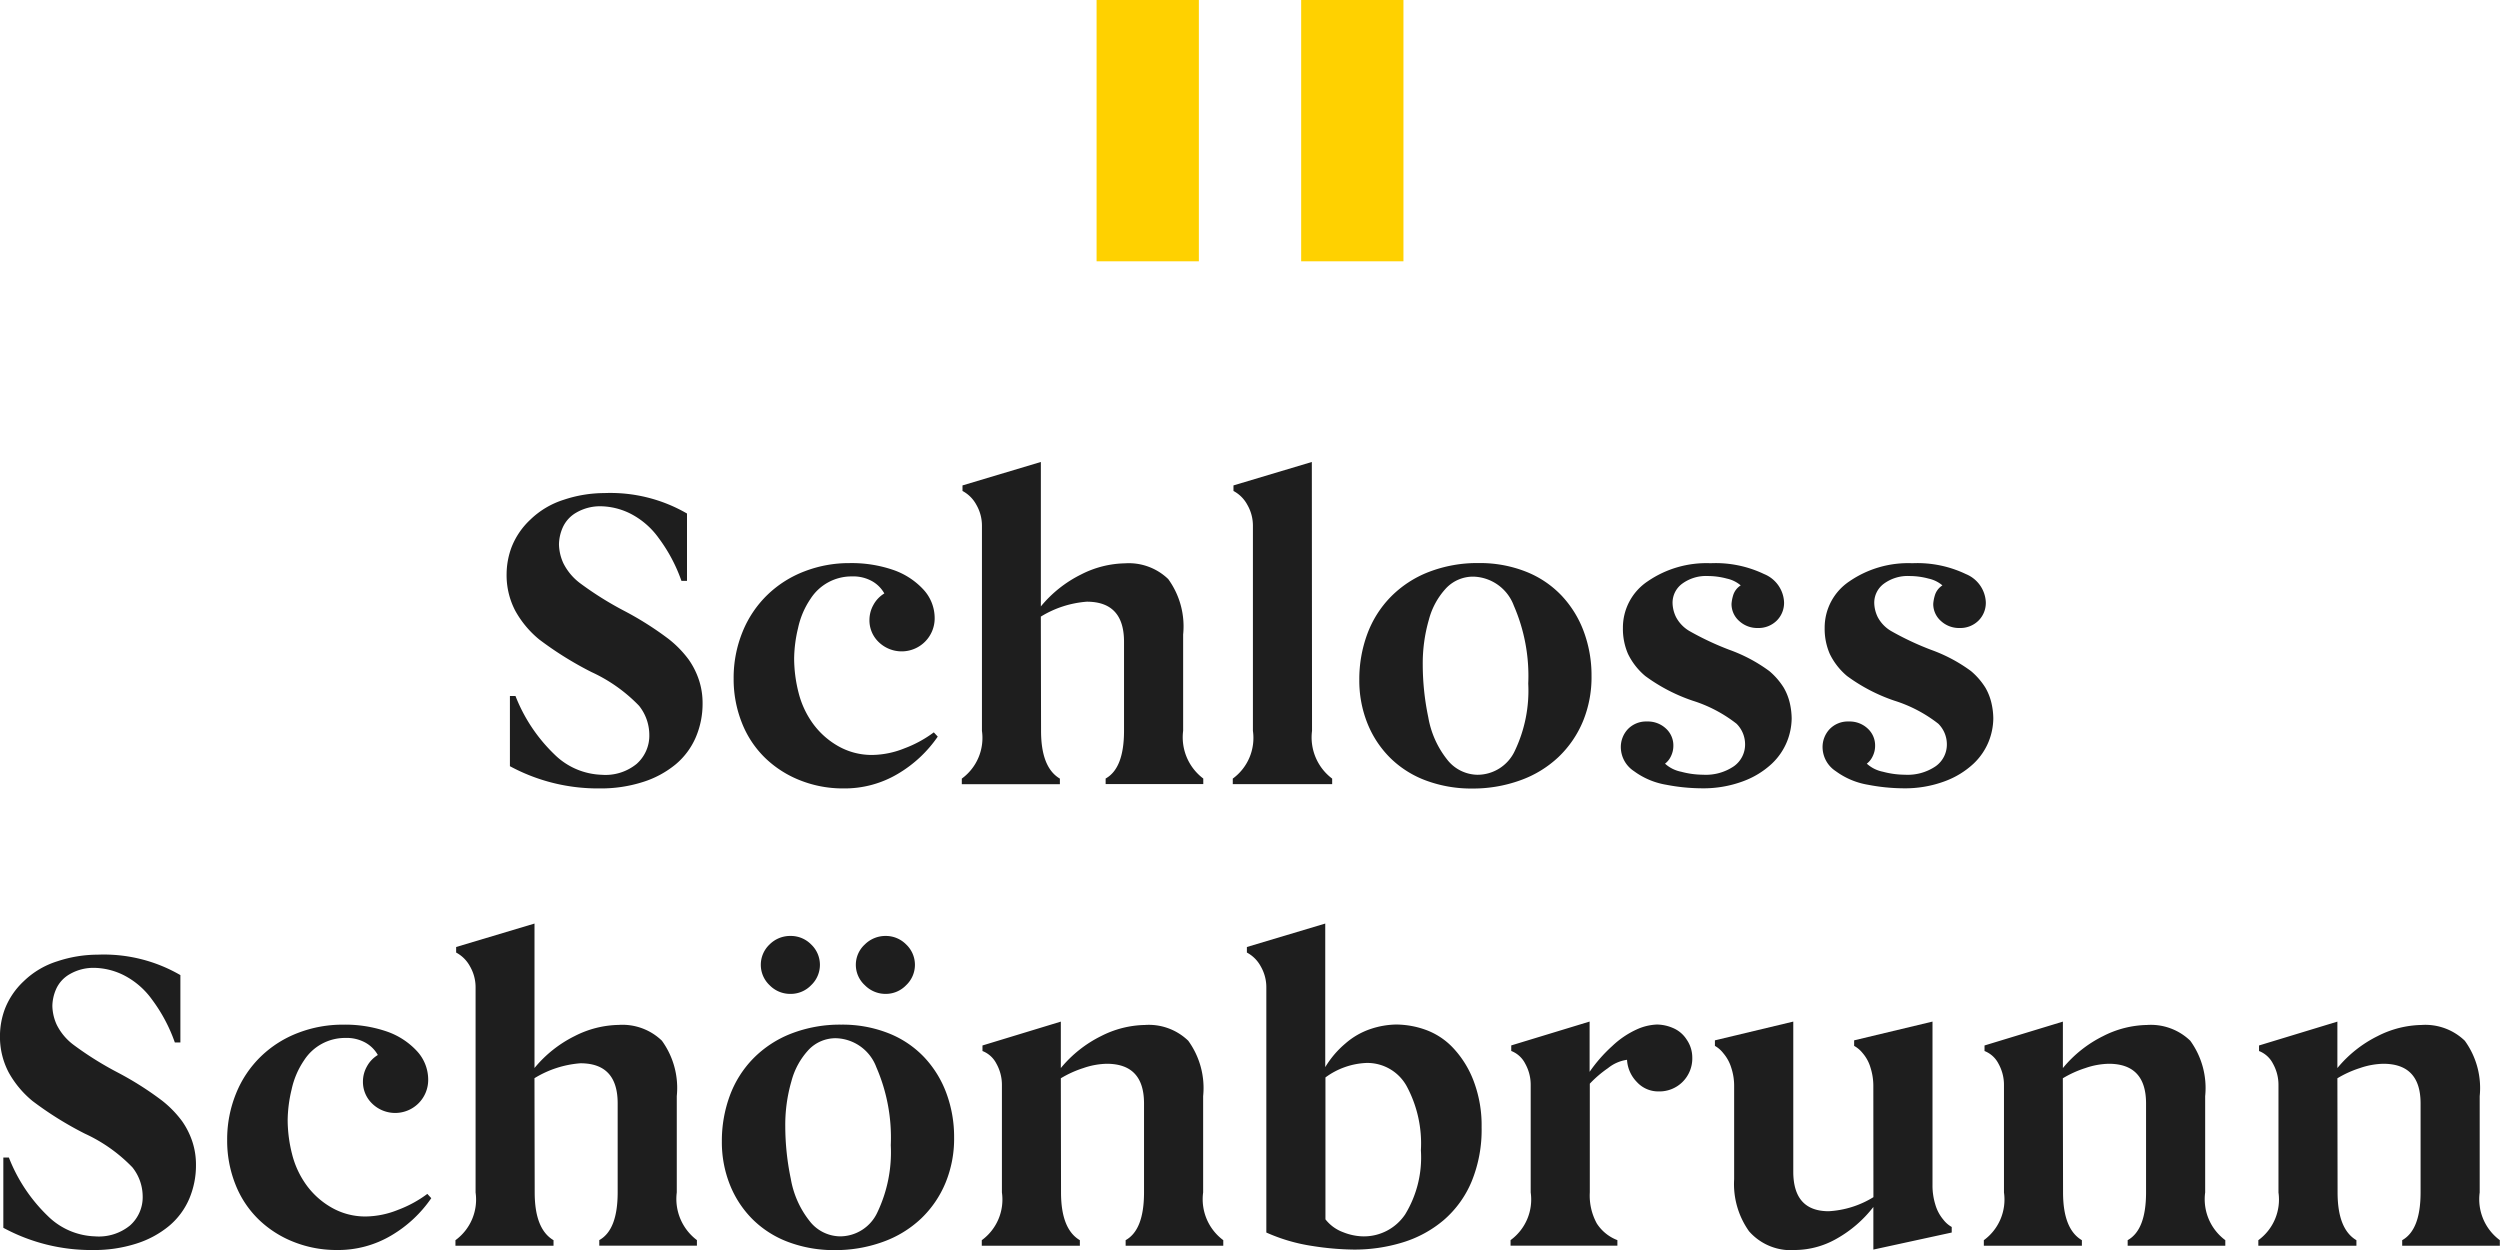
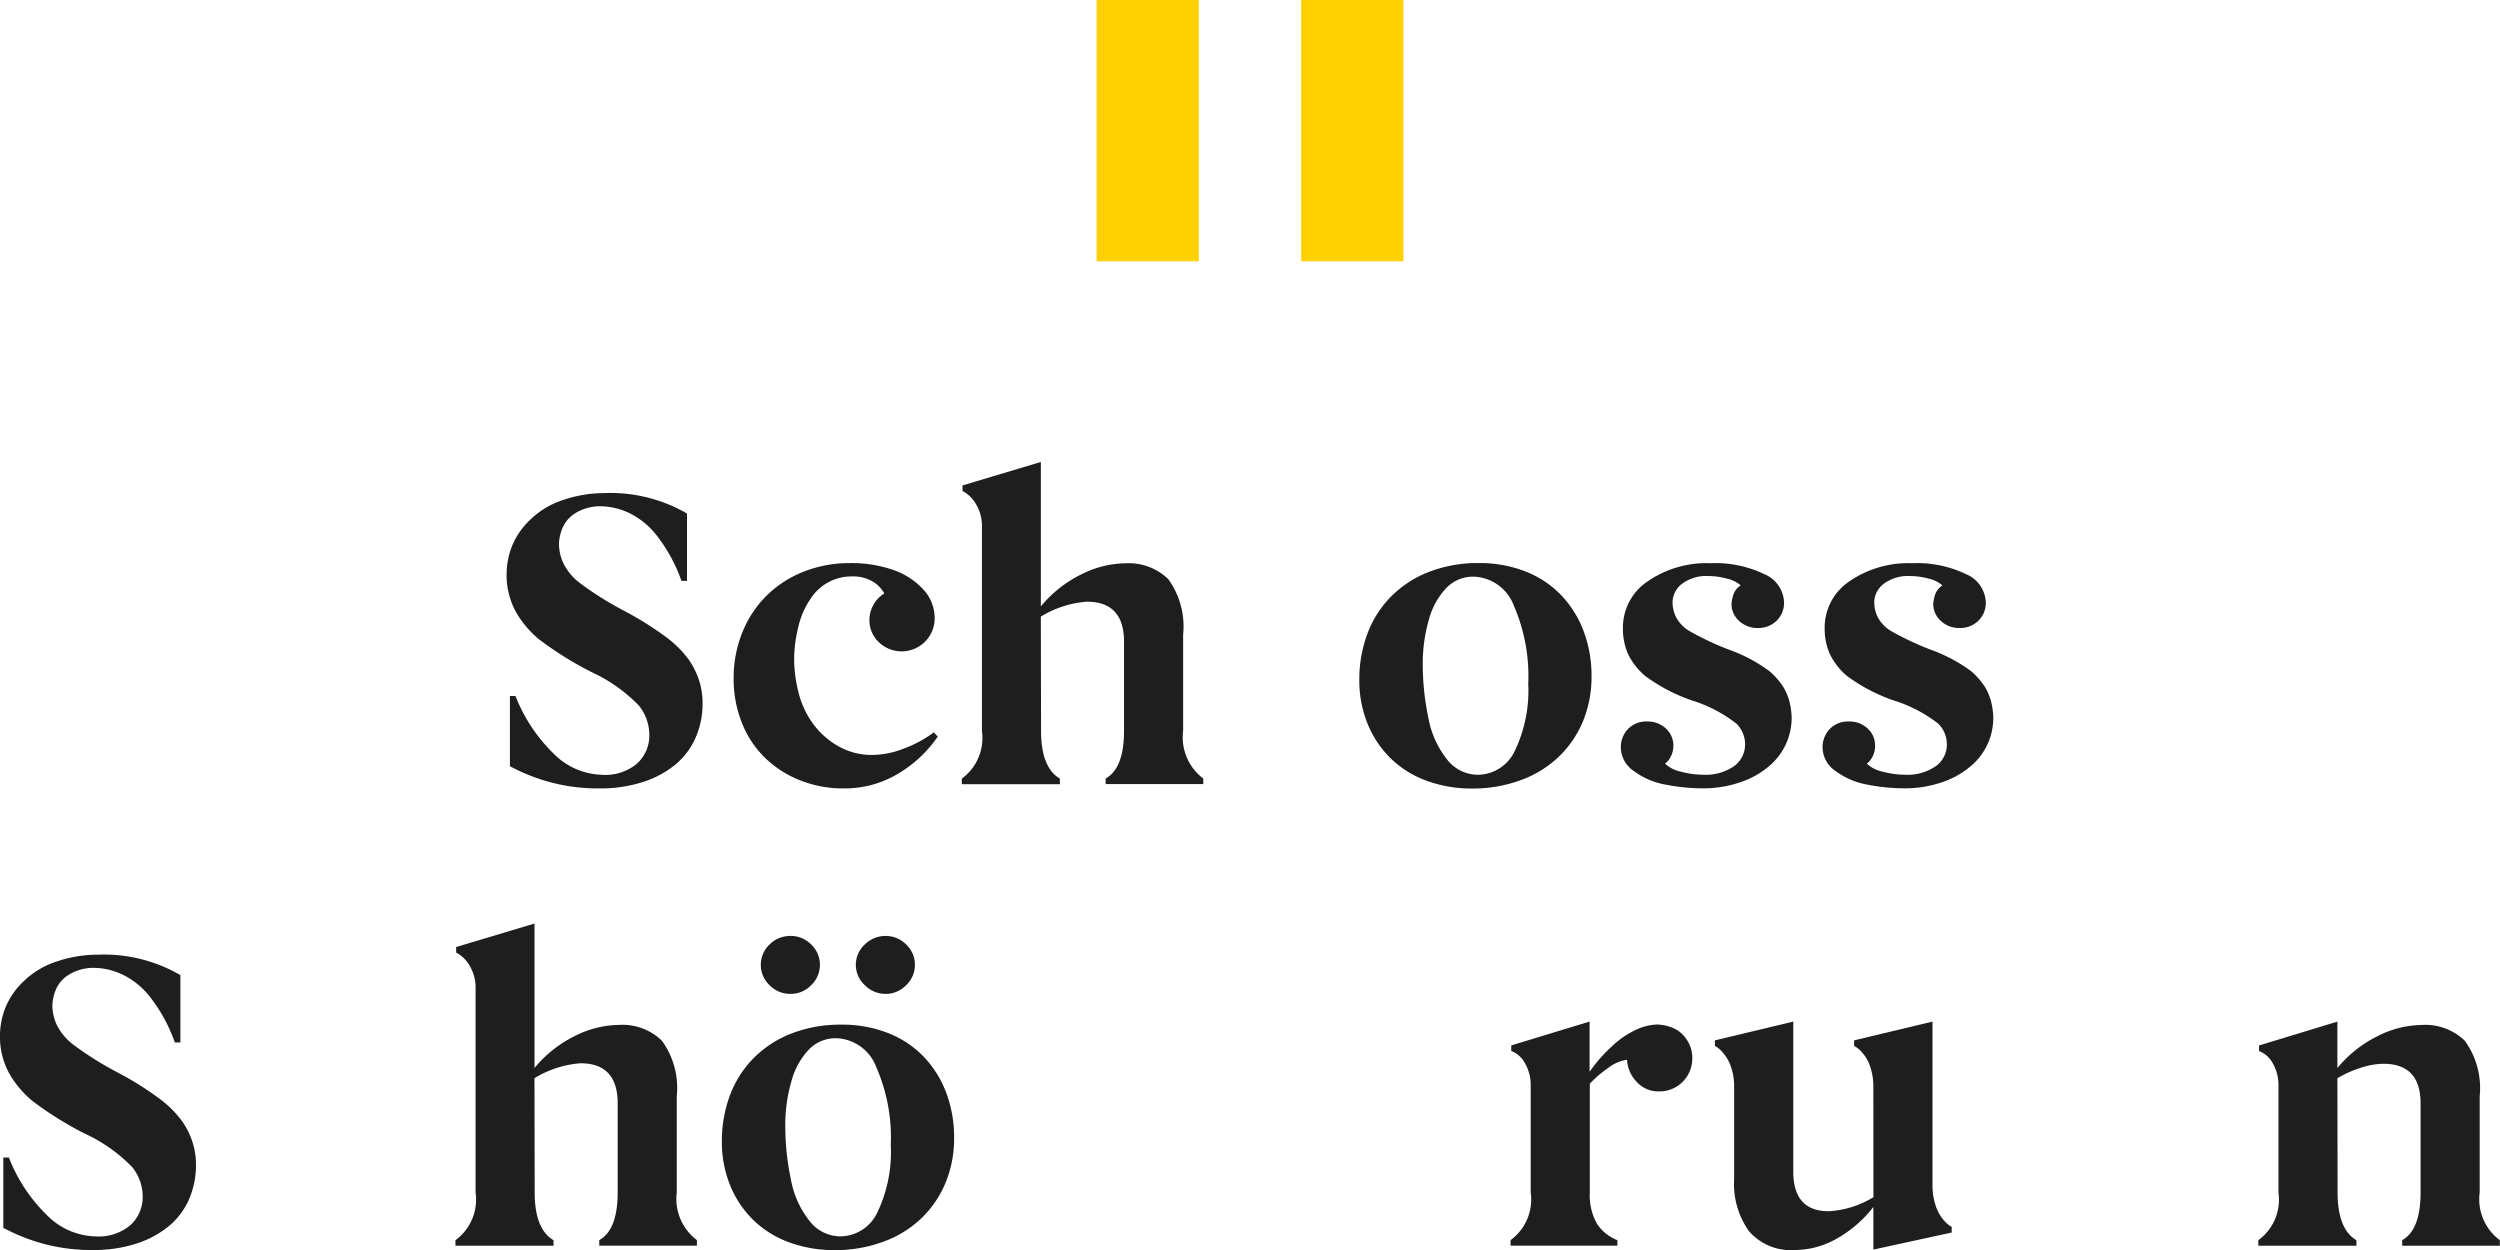
<svg xmlns="http://www.w3.org/2000/svg" id="Gruppe_2534" data-name="Gruppe 2534" width="90" height="45" viewBox="0 0 90 45">
  <g id="Gruppe_170" data-name="Gruppe 170" transform="translate(18.239 16.633)">
    <path id="Pfad_360" data-name="Pfad 360" d="M146.986,117.021a2.533,2.533,0,0,0,1.7.736,1.776,1.776,0,0,0,1.261-.391,1.359,1.359,0,0,0,.457-1.066,1.682,1.682,0,0,0-.37-1.028,5.651,5.651,0,0,0-1.71-1.212,12.372,12.372,0,0,1-1.883-1.174,3.568,3.568,0,0,1-.859-1.028,2.753,2.753,0,0,1-.315-1.342,2.8,2.8,0,0,1,.181-.959,2.708,2.708,0,0,1,.67-.982,3.043,3.043,0,0,1,1.214-.721,4.621,4.621,0,0,1,1.45-.238,5.494,5.494,0,0,1,2.979.736v2.424h-.2a5.766,5.766,0,0,0-.82-1.542,2.846,2.846,0,0,0-1.04-.89,2.473,2.473,0,0,0-1.024-.253,1.7,1.7,0,0,0-.891.222,1.169,1.169,0,0,0-.5.545,1.566,1.566,0,0,0-.134.6,1.708,1.708,0,0,0,.158.683,2.037,2.037,0,0,0,.615.729,11.9,11.9,0,0,0,1.568.982,11.5,11.5,0,0,1,1.6,1.012,3.842,3.842,0,0,1,.733.752,2.827,2.827,0,0,1,.37.744,2.647,2.647,0,0,1,.126.821,3.07,3.07,0,0,1-.245,1.227,2.615,2.615,0,0,1-.725.974,3.493,3.493,0,0,1-1.182.636,4.948,4.948,0,0,1-1.553.23,6.651,6.651,0,0,1-3.231-.8V114.92h.2A5.887,5.887,0,0,0,146.986,117.021Z" transform="translate(-145.268 -106.498)" fill="#1e1e1e" />
    <path id="Pfad_361" data-name="Pfad 361" d="M176.079,123.076a3.743,3.743,0,0,1-1.978.529,4.152,4.152,0,0,1-1.529-.284,3.823,3.823,0,0,1-1.269-.805,3.579,3.579,0,0,1-.843-1.265,4.252,4.252,0,0,1-.3-1.6,4.383,4.383,0,0,1,.323-1.687,3.878,3.878,0,0,1,.9-1.334,3.935,3.935,0,0,1,1.34-.844,4.447,4.447,0,0,1,1.6-.292,4.6,4.6,0,0,1,1.584.246,2.656,2.656,0,0,1,1.08.7,1.517,1.517,0,0,1,.41,1.051,1.188,1.188,0,0,1-2.009.851,1.081,1.081,0,0,1-.339-.805,1.111,1.111,0,0,1,.142-.537,1.081,1.081,0,0,1,.394-.414,1.162,1.162,0,0,0-.433-.437,1.392,1.392,0,0,0-.733-.176,1.753,1.753,0,0,0-1.49.805,2.969,2.969,0,0,0-.449,1.051,4.9,4.9,0,0,0-.142,1.089,5.01,5.01,0,0,0,.158,1.235,3.24,3.24,0,0,0,.52,1.12,2.876,2.876,0,0,0,.914.813,2.438,2.438,0,0,0,1.229.314,3.2,3.2,0,0,0,1.151-.238,4.255,4.255,0,0,0,1.056-.575l.142.153A4.534,4.534,0,0,1,176.079,123.076Z" transform="translate(-161.988 -111.855)" fill="#1e1e1e" />
    <path id="Pfad_362" data-name="Pfad 362" d="M198.027,113.793q0,1.319.678,1.718v.2h-3.531v-.2a1.812,1.812,0,0,0,.725-1.718v-7.378a1.5,1.5,0,0,0-.2-.759,1.213,1.213,0,0,0-.5-.5v-.2l2.821-.844v5.2a4.4,4.4,0,0,1,1.45-1.151,3.6,3.6,0,0,1,1.576-.4,2.044,2.044,0,0,1,1.56.568,2.9,2.9,0,0,1,.536,1.994v3.467a1.855,1.855,0,0,0,.725,1.718v.2h-3.515v-.2q.662-.369.662-1.718v-3.206q0-1.442-1.34-1.442a3.688,3.688,0,0,0-1.655.537Z" transform="translate(-178.788 -104.114)" fill="#1e1e1e" />
-     <path id="Pfad_363" data-name="Pfad 363" d="M227.738,113.793a1.855,1.855,0,0,0,.725,1.718v.2h-3.578v-.2a1.812,1.812,0,0,0,.725-1.718v-7.378a1.5,1.5,0,0,0-.2-.759,1.214,1.214,0,0,0-.5-.5v-.2l2.821-.844Z" transform="translate(-198.744 -104.114)" fill="#1e1e1e" />
    <path id="Pfad_364" data-name="Pfad 364" d="M246.811,121.181a3.775,3.775,0,0,1-.891,1.3,3.92,3.92,0,0,1-1.379.836,5,5,0,0,1-1.718.292,4.669,4.669,0,0,1-1.655-.284,3.619,3.619,0,0,1-1.293-.813,3.67,3.67,0,0,1-.827-1.25,4.133,4.133,0,0,1-.292-1.565,4.693,4.693,0,0,1,.284-1.641,3.783,3.783,0,0,1,.843-1.342,3.883,3.883,0,0,1,1.371-.9,4.851,4.851,0,0,1,1.8-.322,4.512,4.512,0,0,1,1.694.307,3.579,3.579,0,0,1,1.292.867,3.81,3.81,0,0,1,.8,1.3,4.532,4.532,0,0,1,.276,1.588A4.174,4.174,0,0,1,246.811,121.181Zm-5.572-.138a3.356,3.356,0,0,0,.67,1.511,1.41,1.41,0,0,0,1.1.56,1.484,1.484,0,0,0,1.348-.867,5.031,5.031,0,0,0,.481-2.416,6.348,6.348,0,0,0-.52-2.807,1.6,1.6,0,0,0-1.45-1.043,1.339,1.339,0,0,0-.977.406,2.648,2.648,0,0,0-.63,1.143,5.662,5.662,0,0,0-.221,1.626A9.282,9.282,0,0,0,241.239,121.043Z" transform="translate(-208.06 -111.855)" fill="#1e1e1e" />
    <path id="Pfad_365" data-name="Pfad 365" d="M269.07,123.507a2.714,2.714,0,0,1-1.166-.491,1.04,1.04,0,0,1-.473-.836.942.942,0,0,1,.26-.683.912.912,0,0,1,.685-.268.948.948,0,0,1,.678.253.821.821,0,0,1,.268.621.844.844,0,0,1-.087.376.713.713,0,0,1-.213.268,1.212,1.212,0,0,0,.583.291,3.087,3.087,0,0,0,.788.107,1.791,1.791,0,0,0,1.111-.307.958.958,0,0,0,.4-.8,1.046,1.046,0,0,0-.308-.729,4.993,4.993,0,0,0-1.576-.828,6.248,6.248,0,0,1-1.71-.89,2.4,2.4,0,0,1-.623-.8,2.264,2.264,0,0,1-.181-.928,2,2,0,0,1,.891-1.68,3.732,3.732,0,0,1,2.262-.652,4.047,4.047,0,0,1,1.931.391,1.149,1.149,0,0,1,.717,1.005.9.9,0,0,1-.268.675.933.933,0,0,1-.678.261.956.956,0,0,1-.67-.253.81.81,0,0,1-.275-.621,1.431,1.431,0,0,1,.055-.291.644.644,0,0,1,.276-.369,1.147,1.147,0,0,0-.5-.245,2.63,2.63,0,0,0-.677-.092,1.45,1.45,0,0,0-.93.276.849.849,0,0,0-.347.69,1.2,1.2,0,0,0,.126.514,1.269,1.269,0,0,0,.481.5,10.388,10.388,0,0,0,1.435.675,5.617,5.617,0,0,1,1.442.767,2.527,2.527,0,0,1,.52.6,2.008,2.008,0,0,1,.221.568,2.579,2.579,0,0,1,.063.537,2.3,2.3,0,0,1-.166.828,2.27,2.27,0,0,1-.552.805,3.065,3.065,0,0,1-1.032.629,4.1,4.1,0,0,1-1.5.253A6.848,6.848,0,0,1,269.07,123.507Z" transform="translate(-227.32 -111.888)" fill="#1e1e1e" />
    <path id="Pfad_366" data-name="Pfad 366" d="M291.192,123.507a2.713,2.713,0,0,1-1.166-.491,1.039,1.039,0,0,1-.473-.836.941.941,0,0,1,.26-.683.911.911,0,0,1,.685-.268.948.948,0,0,1,.678.253.822.822,0,0,1,.268.621.839.839,0,0,1-.087.376.712.712,0,0,1-.212.268,1.212,1.212,0,0,0,.583.291,3.089,3.089,0,0,0,.788.107,1.79,1.79,0,0,0,1.111-.307.957.957,0,0,0,.4-.8,1.045,1.045,0,0,0-.308-.729,4.991,4.991,0,0,0-1.576-.828,6.241,6.241,0,0,1-1.71-.89,2.4,2.4,0,0,1-.623-.8,2.26,2.26,0,0,1-.182-.928,2,2,0,0,1,.891-1.68,3.732,3.732,0,0,1,2.262-.652,4.049,4.049,0,0,1,1.931.391,1.15,1.15,0,0,1,.717,1.005.9.9,0,0,1-.268.675.932.932,0,0,1-.678.261.955.955,0,0,1-.67-.253.81.81,0,0,1-.276-.621,1.413,1.413,0,0,1,.055-.291.645.645,0,0,1,.275-.369,1.146,1.146,0,0,0-.5-.245,2.629,2.629,0,0,0-.677-.092,1.45,1.45,0,0,0-.93.276.85.85,0,0,0-.347.69,1.208,1.208,0,0,0,.126.514,1.267,1.267,0,0,0,.481.5,10.4,10.4,0,0,0,1.434.675,5.611,5.611,0,0,1,1.442.767,2.533,2.533,0,0,1,.52.6,2.005,2.005,0,0,1,.22.568,2.554,2.554,0,0,1,.063.537,2.3,2.3,0,0,1-.165.828,2.267,2.267,0,0,1-.552.805,3.065,3.065,0,0,1-1.032.629,4.1,4.1,0,0,1-1.5.253A6.855,6.855,0,0,1,291.192,123.507Z" transform="translate(-242.179 -111.888)" fill="#1e1e1e" />
  </g>
  <g id="Gruppe_171" data-name="Gruppe 171" transform="translate(0 33.25)">
    <path id="Pfad_367" data-name="Pfad 367" d="M91.436,169.021a2.532,2.532,0,0,0,1.7.736,1.776,1.776,0,0,0,1.261-.391,1.358,1.358,0,0,0,.457-1.066,1.682,1.682,0,0,0-.37-1.028,5.658,5.658,0,0,0-1.71-1.212,12.374,12.374,0,0,1-1.883-1.174,3.57,3.57,0,0,1-.859-1.028,2.754,2.754,0,0,1-.315-1.342,2.8,2.8,0,0,1,.182-.959,2.708,2.708,0,0,1,.67-.982,3.042,3.042,0,0,1,1.214-.721,4.621,4.621,0,0,1,1.45-.238,5.494,5.494,0,0,1,2.979.736v2.424h-.2a5.762,5.762,0,0,0-.82-1.542,2.843,2.843,0,0,0-1.04-.89,2.473,2.473,0,0,0-1.024-.253,1.7,1.7,0,0,0-.891.222,1.169,1.169,0,0,0-.5.545,1.566,1.566,0,0,0-.134.6,1.707,1.707,0,0,0,.158.683,2.037,2.037,0,0,0,.615.729,11.877,11.877,0,0,0,1.568.982,11.516,11.516,0,0,1,1.6,1.012,3.837,3.837,0,0,1,.733.752,2.825,2.825,0,0,1,.37.744,2.646,2.646,0,0,1,.126.821,3.07,3.07,0,0,1-.244,1.227,2.614,2.614,0,0,1-.725.974,3.5,3.5,0,0,1-1.182.637,4.955,4.955,0,0,1-1.553.23,6.652,6.652,0,0,1-3.231-.8V166.92h.2A5.884,5.884,0,0,0,91.436,169.021Z" transform="translate(-89.718 -158.498)" fill="#1e1e1e" />
-     <path id="Pfad_368" data-name="Pfad 368" d="M120.548,175.075a3.743,3.743,0,0,1-1.978.53,4.151,4.151,0,0,1-1.529-.284,3.822,3.822,0,0,1-1.269-.805,3.576,3.576,0,0,1-.844-1.266,4.252,4.252,0,0,1-.3-1.6,4.377,4.377,0,0,1,.323-1.687,3.872,3.872,0,0,1,.9-1.334,3.933,3.933,0,0,1,1.34-.844,4.446,4.446,0,0,1,1.6-.292,4.6,4.6,0,0,1,1.584.246,2.657,2.657,0,0,1,1.08.7,1.516,1.516,0,0,1,.41,1.051,1.188,1.188,0,0,1-2.01.851,1.08,1.08,0,0,1-.339-.805,1.107,1.107,0,0,1,.142-.537,1.08,1.08,0,0,1,.394-.414,1.163,1.163,0,0,0-.433-.437,1.392,1.392,0,0,0-.733-.177,1.754,1.754,0,0,0-1.489.805,2.969,2.969,0,0,0-.449,1.051,4.9,4.9,0,0,0-.142,1.089,5.008,5.008,0,0,0,.158,1.235,3.236,3.236,0,0,0,.52,1.12,2.873,2.873,0,0,0,.914.813,2.436,2.436,0,0,0,1.229.314,3.2,3.2,0,0,0,1.151-.238,4.248,4.248,0,0,0,1.056-.575l.142.154A4.531,4.531,0,0,1,120.548,175.075Z" transform="translate(-106.45 -163.855)" fill="#1e1e1e" />
    <path id="Pfad_369" data-name="Pfad 369" d="M142.5,165.793q0,1.319.678,1.718v.2h-3.531v-.2a1.811,1.811,0,0,0,.725-1.718v-7.378a1.5,1.5,0,0,0-.2-.759,1.214,1.214,0,0,0-.5-.5v-.2l2.821-.844v5.2a4.4,4.4,0,0,1,1.45-1.151,3.6,3.6,0,0,1,1.576-.4,2.044,2.044,0,0,1,1.56.568,2.9,2.9,0,0,1,.536,1.994v3.467a1.855,1.855,0,0,0,.725,1.718v.2h-3.515v-.2q.662-.368.662-1.718v-3.206q0-1.442-1.34-1.442a3.687,3.687,0,0,0-1.655.537Z" transform="translate(-123.251 -156.114)" fill="#1e1e1e" />
    <path id="Pfad_370" data-name="Pfad 370" d="M176.919,166.387a3.769,3.769,0,0,1-.89,1.3,3.92,3.92,0,0,1-1.379.836,5,5,0,0,1-1.718.292,4.668,4.668,0,0,1-1.655-.284,3.62,3.62,0,0,1-1.293-.813,3.669,3.669,0,0,1-.827-1.25,4.135,4.135,0,0,1-.292-1.565,4.694,4.694,0,0,1,.284-1.641,3.786,3.786,0,0,1,.843-1.342,3.885,3.885,0,0,1,1.371-.9,4.856,4.856,0,0,1,1.8-.322,4.51,4.51,0,0,1,1.695.307,3.582,3.582,0,0,1,1.292.867,3.807,3.807,0,0,1,.8,1.3,4.531,4.531,0,0,1,.276,1.588A4.162,4.162,0,0,1,176.919,166.387Zm-4.839-7.11a1.015,1.015,0,0,1-.741.314,1.034,1.034,0,0,1-.757-.314,1.009,1.009,0,0,1,0-1.465,1.046,1.046,0,0,1,.757-.307,1.026,1.026,0,0,1,.741.307,1.009,1.009,0,0,1,0,1.465Zm-.733,6.972a3.359,3.359,0,0,0,.67,1.511,1.41,1.41,0,0,0,1.1.56,1.483,1.483,0,0,0,1.348-.867,5.027,5.027,0,0,0,.481-2.416,6.348,6.348,0,0,0-.52-2.807,1.6,1.6,0,0,0-1.45-1.043,1.338,1.338,0,0,0-.977.406,2.645,2.645,0,0,0-.63,1.143,5.638,5.638,0,0,0-.221,1.626A9.3,9.3,0,0,0,171.347,166.249Zm4.153-6.972a1.014,1.014,0,0,1-.74.314,1.041,1.041,0,0,1-.749-.314.992.992,0,0,1,0-1.465,1.053,1.053,0,0,1,.749-.307,1.026,1.026,0,0,1,.74.307,1.008,1.008,0,0,1,0,1.465Z" transform="translate(-142.878 -157.061)" fill="#1e1e1e" />
-     <path id="Pfad_371" data-name="Pfad 371" d="M200.215,173.306q0,1.319.678,1.718v.2h-3.531v-.2a1.811,1.811,0,0,0,.725-1.718v-3.85a1.566,1.566,0,0,0-.2-.79.949.949,0,0,0-.5-.452v-.2l2.821-.859v1.672a4.4,4.4,0,0,1,1.45-1.151,3.6,3.6,0,0,1,1.576-.4,2.045,2.045,0,0,1,1.561.568,2.9,2.9,0,0,1,.536,1.994v3.467a1.833,1.833,0,0,0,.725,1.718v.2h-3.515v-.2q.662-.369.662-1.718V170.1q0-1.426-1.34-1.427a2.717,2.717,0,0,0-.843.154,3.809,3.809,0,0,0-.812.368Z" transform="translate(-162.018 -163.627)" fill="#1e1e1e" />
-     <path id="Pfad_372" data-name="Pfad 372" d="M234.535,165.394a3.724,3.724,0,0,1-1,1.388,4.155,4.155,0,0,1-1.474.806,5.892,5.892,0,0,1-1.765.261,10.207,10.207,0,0,1-1.505-.131,6.333,6.333,0,0,1-1.648-.483v-8.82a1.5,1.5,0,0,0-.2-.759,1.213,1.213,0,0,0-.5-.5v-.2l2.821-.844v5.169a3.394,3.394,0,0,1,.725-.851,2.666,2.666,0,0,1,.93-.53,3.025,3.025,0,0,1,.9-.153,3.18,3.18,0,0,1,1.064.192,2.543,2.543,0,0,1,.993.66,3.585,3.585,0,0,1,.733,1.189,4.5,4.5,0,0,1,.284,1.657A4.9,4.9,0,0,1,234.535,165.394Zm-4.618,1.833a2.032,2.032,0,0,0,.694.146,1.787,1.787,0,0,0,1.529-.79,3.935,3.935,0,0,0,.567-2.308,4.345,4.345,0,0,0-.52-2.324,1.617,1.617,0,0,0-1.434-.821,2.664,2.664,0,0,0-1.482.522v5.108A1.437,1.437,0,0,0,229.917,167.227Z" transform="translate(-181.555 -156.114)" fill="#1e1e1e" />
    <path id="Pfad_373" data-name="Pfad 373" d="M258.985,168.037a3.211,3.211,0,0,1,.883-.6,1.929,1.929,0,0,1,.733-.177,1.5,1.5,0,0,1,.568.123,1.081,1.081,0,0,1,.5.422,1.134,1.134,0,0,1,.2.636,1.192,1.192,0,0,1-.347.882,1.178,1.178,0,0,1-.867.345,1.039,1.039,0,0,1-.78-.338,1.24,1.24,0,0,1-.355-.8,1.4,1.4,0,0,0-.686.3,4.052,4.052,0,0,0-.654.56v3.912a2.092,2.092,0,0,0,.252,1.12,1.528,1.528,0,0,0,.741.6v.2h-3.846v-.2a1.811,1.811,0,0,0,.725-1.718v-3.85a1.563,1.563,0,0,0-.2-.79.947.947,0,0,0-.5-.452v-.2l2.821-.859v1.81A5.3,5.3,0,0,1,258.985,168.037Z" transform="translate(-200.947 -163.627)" fill="#1e1e1e" />
    <path id="Pfad_374" data-name="Pfad 374" d="M283.442,169.456a2.141,2.141,0,0,0-.1-.637,1.394,1.394,0,0,0-.291-.537,1.032,1.032,0,0,0-.3-.253v-.2l2.821-.675v5.906a2.312,2.312,0,0,0,.1.675,1.473,1.473,0,0,0,.292.552,1,1,0,0,0,.3.261v.2l-2.821.614v-1.534a4.383,4.383,0,0,1-1.324,1.143,3.055,3.055,0,0,1-1.481.406,2,2,0,0,1-1.671-.675,2.935,2.935,0,0,1-.536-1.871v-3.375a2.057,2.057,0,0,0-.1-.629,1.47,1.47,0,0,0-.292-.537,1.014,1.014,0,0,0-.3-.261v-.2l2.821-.675v5.4q0,1.427,1.277,1.427a3.425,3.425,0,0,0,1.608-.506Z" transform="translate(-216.002 -163.627)" fill="#1e1e1e" />
-     <path id="Pfad_375" data-name="Pfad 375" d="M310.08,173.306q0,1.319.678,1.718v.2h-3.53v-.2a1.811,1.811,0,0,0,.725-1.718v-3.85a1.566,1.566,0,0,0-.2-.79.952.952,0,0,0-.5-.452v-.2l2.821-.859v1.672a4.4,4.4,0,0,1,1.45-1.151,3.6,3.6,0,0,1,1.576-.4,2.044,2.044,0,0,1,1.56.568,2.9,2.9,0,0,1,.536,1.994v3.467a1.833,1.833,0,0,0,.725,1.718v.2h-3.515v-.2q.662-.369.662-1.718V170.1q0-1.426-1.34-1.427a2.721,2.721,0,0,0-.844.154,3.812,3.812,0,0,0-.812.368Z" transform="translate(-235.81 -163.627)" fill="#1e1e1e" />
    <path id="Pfad_376" data-name="Pfad 376" d="M340.18,173.306q0,1.319.678,1.718v.2h-3.531v-.2a1.811,1.811,0,0,0,.725-1.718v-3.85a1.563,1.563,0,0,0-.2-.79.947.947,0,0,0-.5-.452v-.2l2.821-.859v1.672a4.4,4.4,0,0,1,1.45-1.151,3.6,3.6,0,0,1,1.576-.4,2.045,2.045,0,0,1,1.561.568,2.9,2.9,0,0,1,.536,1.994v3.467a1.832,1.832,0,0,0,.725,1.718v.2h-3.515v-.2q.662-.369.662-1.718V170.1q0-1.426-1.34-1.427a2.72,2.72,0,0,0-.843.154,3.808,3.808,0,0,0-.812.368Z" transform="translate(-256.027 -163.627)" fill="#1e1e1e" />
  </g>
  <g id="Gruppe_173" data-name="Gruppe 173" transform="translate(39.477 0)">
    <rect id="Rechteck_129" data-name="Rechteck 129" width="3.682" height="9.407" fill="#ffd100" />
    <rect id="Rechteck_130" data-name="Rechteck 130" width="3.682" height="9.407" transform="translate(7.365)" fill="#ffd100" />
  </g>
</svg>